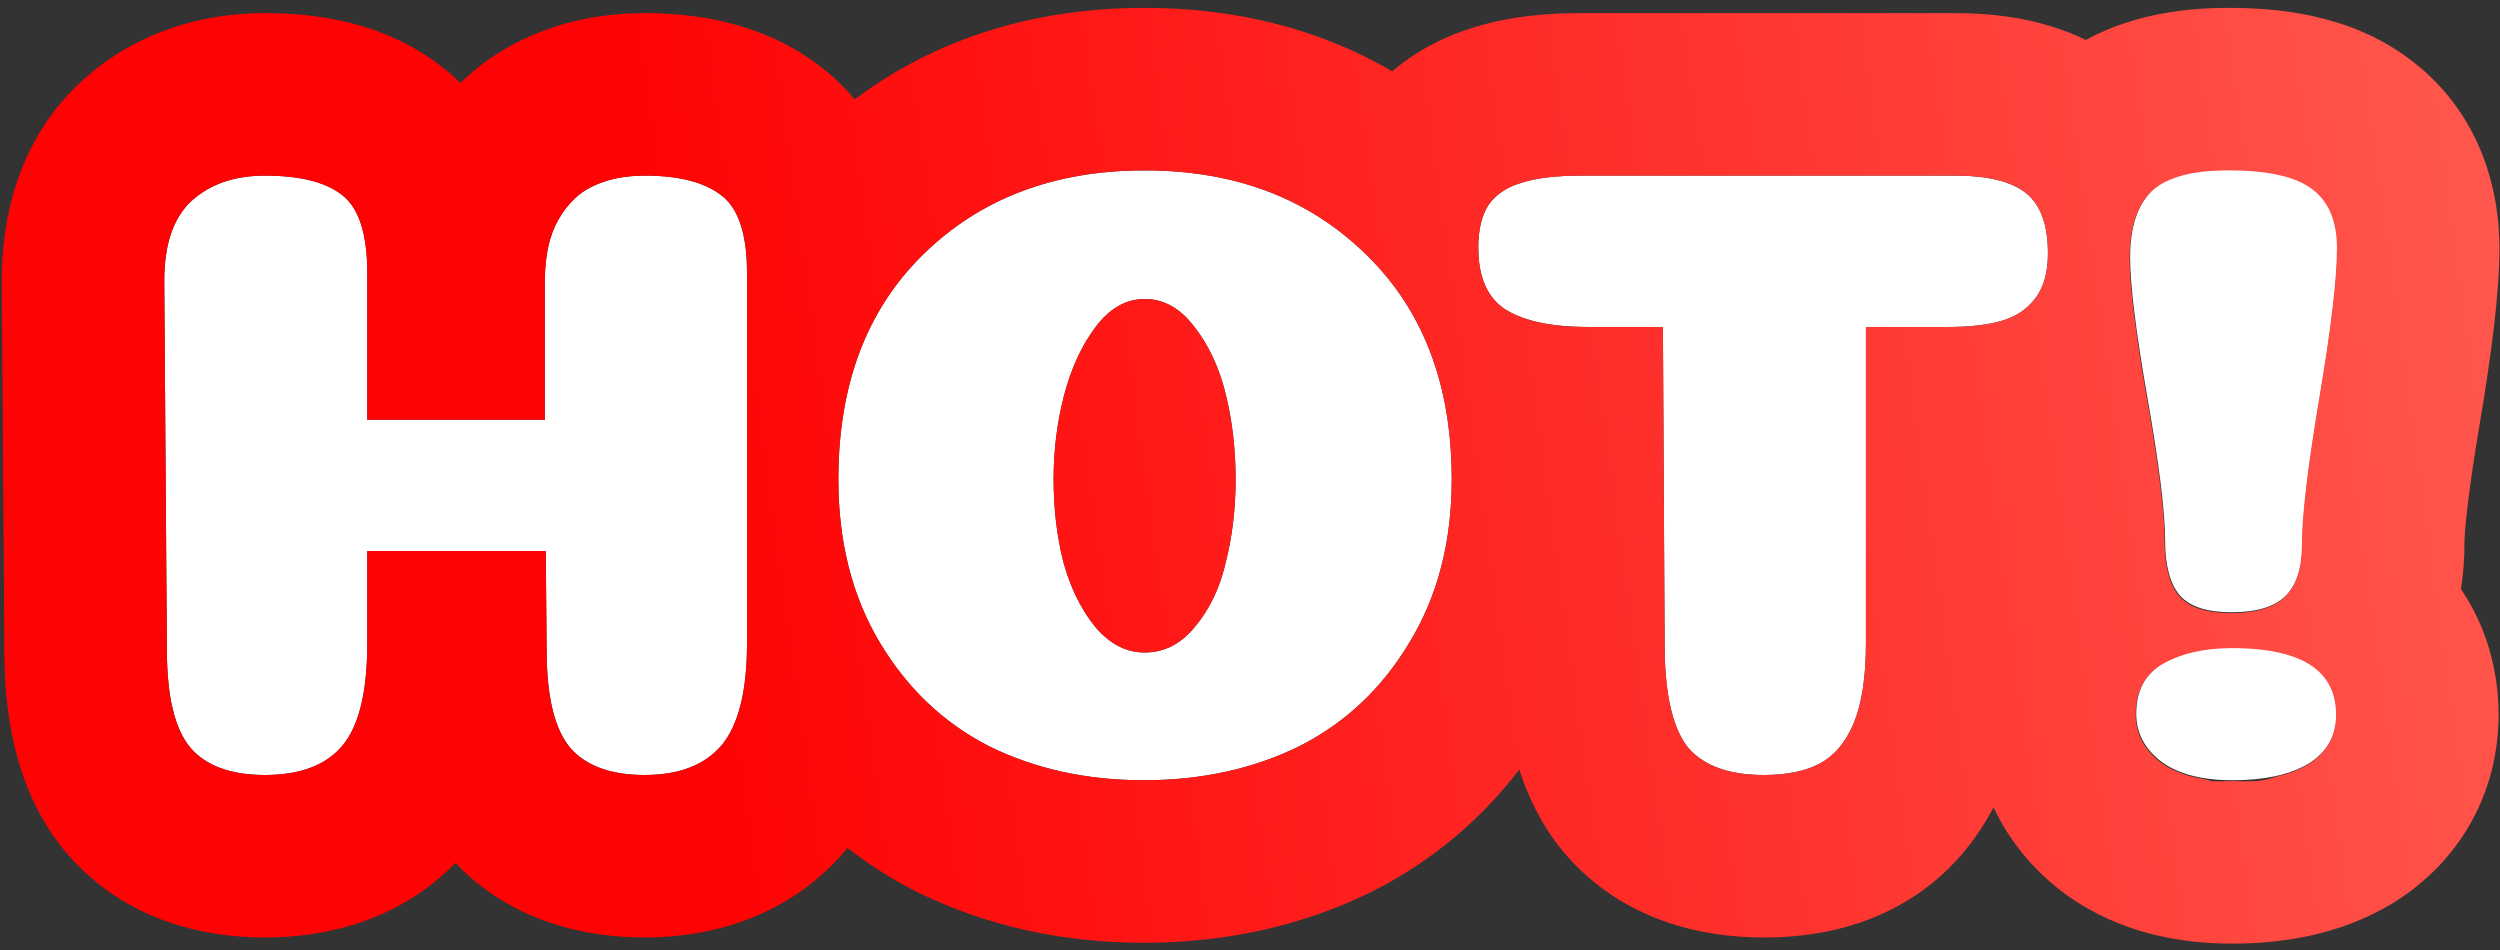
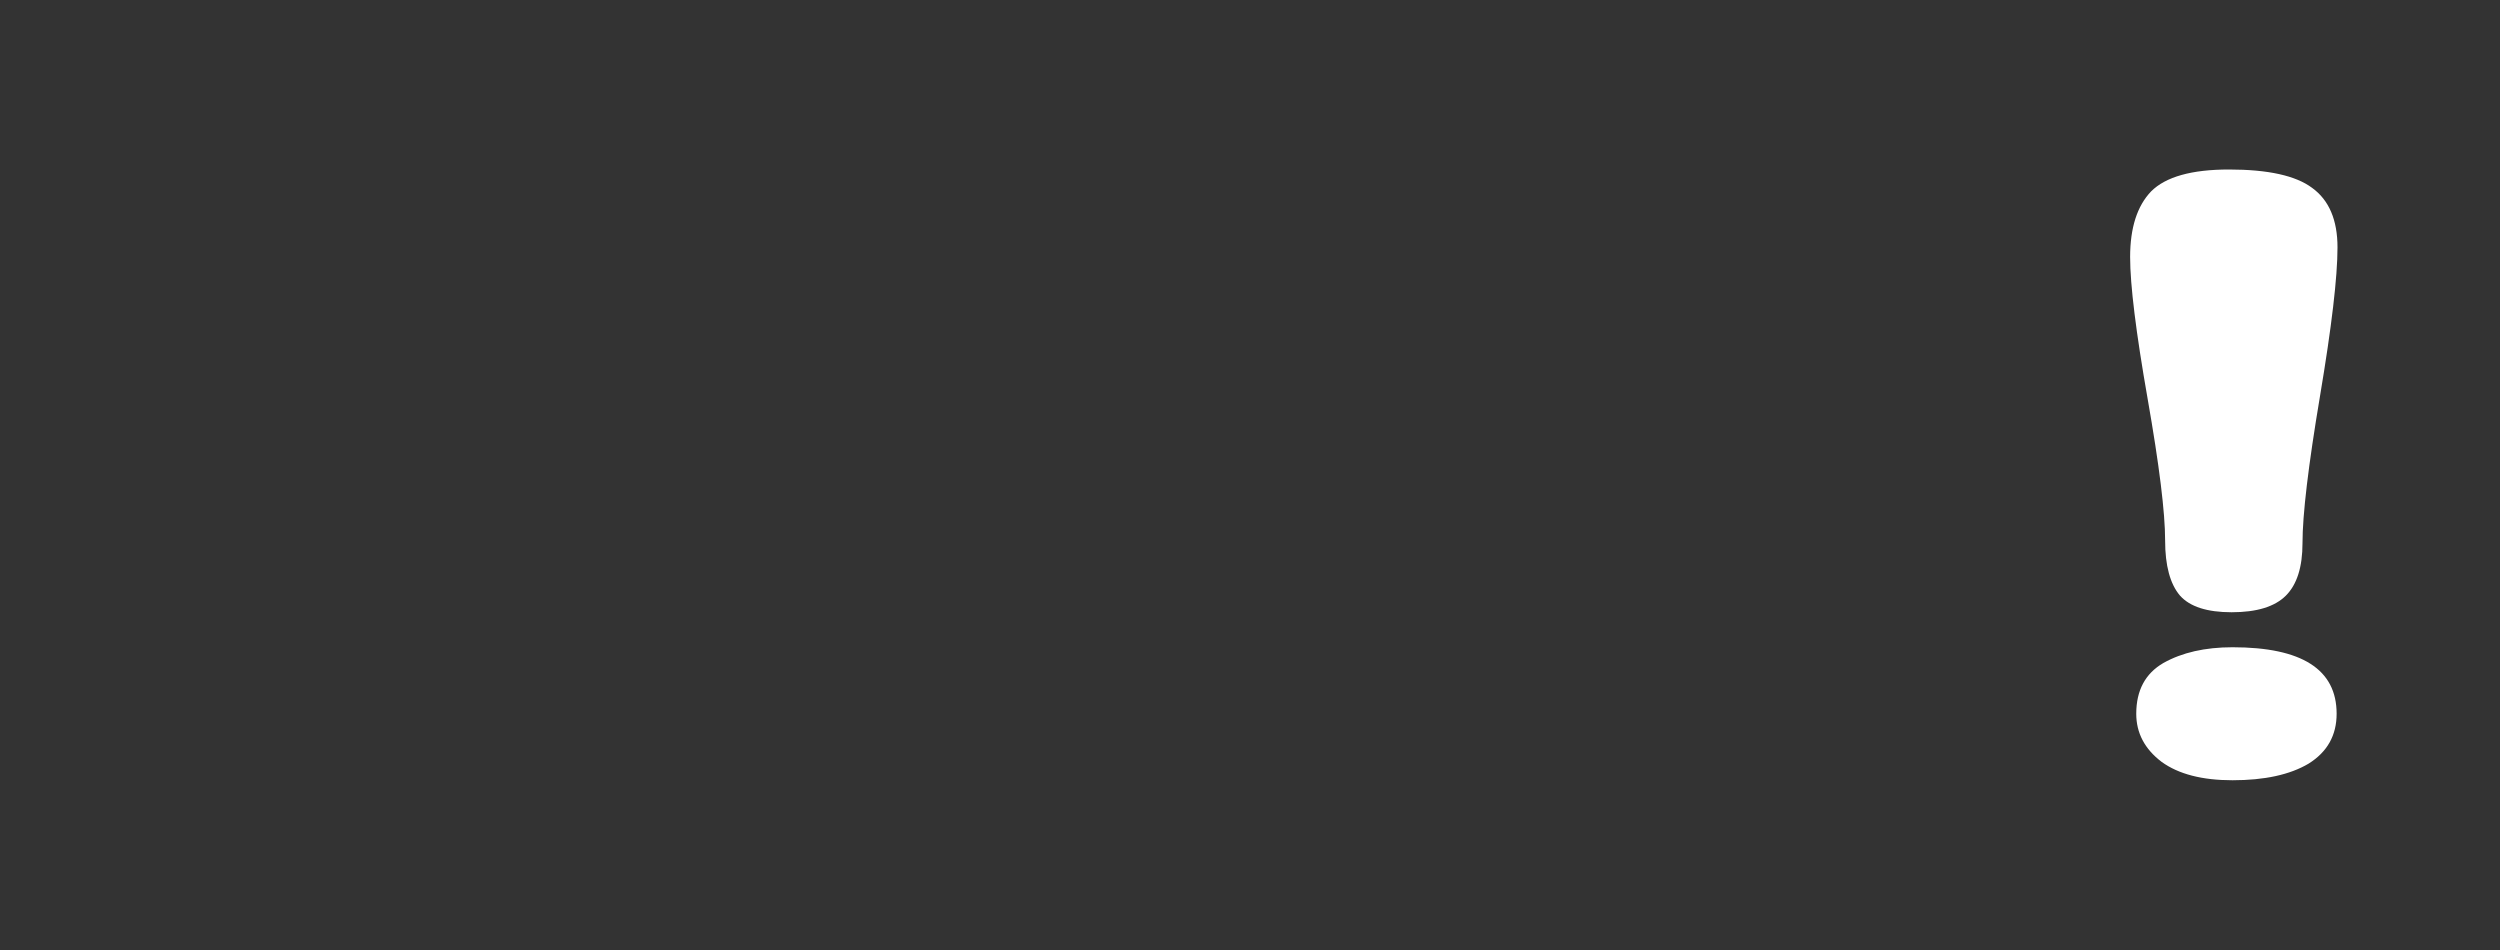
<svg xmlns="http://www.w3.org/2000/svg" width="200" height="76" viewBox="0 0 200 76" fill="none">
  <rect x="0" y="0" width="200" height="76" fill="#333333" stroke="none" />
-   <path d="M59.761 51.5C59.761 55.28 59.084 57.987 57.731 59.62C56.377 61.207 54.324 62 51.571 62C48.864 62 46.881 61.277 45.621 59.83C44.361 58.337 43.731 55.723 43.731 51.99L43.661 44.08H29.381V51.5C29.381 55.327 28.727 58.033 27.421 59.62C26.114 61.207 24.037 62 21.191 62C18.484 62 16.501 61.277 15.241 59.83C13.981 58.337 13.351 55.723 13.351 51.99L13.141 22.45C13.141 19.557 13.864 17.433 15.311 16.08C16.804 14.727 18.764 14.05 21.191 14.05C23.991 14.05 26.044 14.563 27.351 15.59C28.704 16.617 29.381 18.693 29.381 21.82V33.58H43.591V22.45C43.591 20.49 43.941 18.88 44.641 17.62C45.387 16.313 46.321 15.403 47.441 14.89C48.607 14.33 49.984 14.05 51.571 14.05C54.277 14.05 56.307 14.563 57.661 15.59C59.061 16.617 59.761 18.693 59.761 21.82V51.5Z" fill="white" />
-   <path d="M91.568 52.2C93.155 52.2 94.508 51.5 95.628 50.1C96.795 48.7 97.611 46.973 98.078 44.92C98.591 42.867 98.848 40.673 98.848 38.34C98.848 35.96 98.591 33.72 98.078 31.62C97.565 29.473 96.725 27.653 95.558 26.16C94.438 24.667 93.108 23.92 91.568 23.92C90.075 23.92 88.768 24.667 87.648 26.16C86.528 27.653 85.688 29.473 85.128 31.62C84.568 33.767 84.288 36.007 84.288 38.34C84.288 40.673 84.545 42.867 85.058 44.92C85.618 46.973 86.458 48.7 87.578 50.1C88.745 51.5 90.075 52.2 91.568 52.2ZM103.958 59.69C100.271 61.51 96.118 62.42 91.498 62.42C86.925 62.42 82.795 61.51 79.108 59.69C75.468 57.823 72.551 55.047 70.358 51.36C68.165 47.673 67.068 43.333 67.068 38.34C67.068 30.78 69.331 24.783 73.858 20.35C78.431 15.87 84.335 13.63 91.568 13.63C98.801 13.63 104.705 15.87 109.278 20.35C113.851 24.783 116.138 30.78 116.138 38.34C116.138 43.333 115.018 47.673 112.778 51.36C110.585 55.047 107.645 57.823 103.958 59.69Z" fill="white" />
-   <path d="M149.274 51.5C149.274 54.16 148.948 56.283 148.294 57.87C147.641 59.41 146.731 60.483 145.564 61.09C144.444 61.697 142.951 62 141.084 62C138.331 62 136.324 61.277 135.064 59.83C133.851 58.337 133.221 55.723 133.174 51.99L133.034 26.16H127.084C124.144 26.16 121.928 25.693 120.434 24.76C118.988 23.827 118.264 22.17 118.264 19.79C118.264 18.343 118.544 17.2 119.104 16.36C119.711 15.52 120.598 14.937 121.764 14.61C122.931 14.237 124.494 14.05 126.454 14.05H156.414C159.028 14.05 160.918 14.517 162.084 15.45C163.251 16.383 163.834 17.993 163.834 20.28C163.834 21.82 163.484 23.033 162.784 23.92C162.131 24.76 161.244 25.343 160.124 25.67C159.004 25.997 157.558 26.16 155.784 26.16H149.274V51.5Z" fill="white" />
  <path d="M170.9 57.1C170.9 55.233 171.623 53.88 173.07 53.04C174.563 52.2 176.407 51.78 178.6 51.78C184.153 51.78 186.93 53.553 186.93 57.1C186.93 58.827 186.183 60.157 184.69 61.09C183.197 61.977 181.167 62.42 178.6 62.42C176.173 62.42 174.283 61.93 172.93 60.95C171.577 59.923 170.9 58.64 170.9 57.1ZM187 19.79C187 22.17 186.533 26.137 185.6 31.69C184.667 37.243 184.2 41.163 184.2 43.45C184.2 45.363 183.757 46.763 182.87 47.65C181.983 48.537 180.537 48.98 178.53 48.98C176.57 48.98 175.193 48.537 174.4 47.65C173.607 46.717 173.21 45.247 173.21 43.24C173.21 41 172.743 37.22 171.81 31.9C170.877 26.58 170.41 22.8 170.41 20.56C170.41 18.227 170.97 16.477 172.09 15.31C173.257 14.143 175.333 13.56 178.32 13.56C181.447 13.56 183.663 14.05 184.97 15.03C186.323 16.01 187 17.597 187 19.79Z" fill="white" />
-   <path fill-rule="evenodd" clip-rule="evenodd" d="M67.682 67.986L67.621 68.056C63.065 73.398 56.833 75 51.571 75C46.914 75 40.973 73.779 36.428 69.036C31.901 73.711 25.977 75 21.191 75C16.323 75 10.052 73.666 5.438 68.368L5.371 68.291L5.305 68.213C0.941 63.042 0.355 56.418 0.351 52.04L0.141 22.496V22.45C0.141 17.631 1.343 11.345 6.43 6.586L6.505 6.516L6.581 6.447C10.934 2.502 16.231 1.05 21.191 1.05C25.063 1.05 30.612 1.665 35.297 5.302C35.853 5.728 36.365 6.175 36.837 6.638C38.241 5.27 39.921 4.052 41.914 3.123C45.157 1.588 48.499 1.05 51.571 1.05C55.527 1.05 60.85 1.732 65.436 5.172C66.585 6.025 67.556 6.964 68.377 7.954C75.053 2.94 83.017 0.63 91.568 0.63C98.718 0.63 105.457 2.245 111.377 5.705C113.422 3.969 115.737 2.831 118.024 2.159C120.934 1.264 123.918 1.05 126.454 1.05H156.414C159.166 1.05 163.088 1.362 166.867 3.196C170.972 0.967 175.373 0.63 178.276 0.63C181.994 0.63 187.813 1.065 192.635 4.632C198.308 8.79 199.956 14.953 199.956 19.86C199.956 23.431 199.311 28.348 198.376 33.915C197.439 39.488 197.156 42.439 197.156 43.52C197.156 44.582 197.086 45.81 196.875 47.125C198.898 50.107 199.886 53.611 199.886 57.17C199.886 63.487 196.738 68.933 191.536 72.184L191.41 72.263L191.283 72.338C187.042 74.856 182.416 75.49 178.556 75.49C174.578 75.49 169.631 74.714 165.261 71.549L165.144 71.464L165.029 71.377C162.704 69.614 160.76 67.315 159.484 64.589C157.904 67.595 155.421 70.587 151.66 72.572C147.988 74.534 144.151 75 141.084 75C136.253 75 129.914 73.71 125.261 68.368L125.115 68.2L124.975 68.028C123.341 66.017 122.258 63.791 121.541 61.567C118.426 65.629 114.505 68.921 109.83 71.288L109.772 71.318L109.713 71.347C104.026 74.154 97.865 75.42 91.498 75.42C85.156 75.42 79.022 74.146 73.353 71.347L73.264 71.303L73.176 71.258C71.254 70.272 69.462 69.129 67.802 67.84C67.782 67.865 67.761 67.889 67.741 67.914L67.682 67.986ZM58.9 57.518C59.474 55.967 59.761 53.961 59.761 51.5V21.82C59.761 20.311 59.598 19.047 59.272 18.027C58.922 16.933 58.385 16.121 57.661 15.59C56.307 14.563 54.277 14.05 51.571 14.05C49.984 14.05 48.607 14.33 47.441 14.89C46.321 15.403 45.387 16.313 44.641 17.62C43.941 18.88 43.591 20.49 43.591 22.45V33.58H29.381V21.82C29.381 18.693 28.704 16.617 27.351 15.59C26.044 14.563 23.991 14.05 21.191 14.05C18.764 14.05 16.804 14.727 15.311 16.08C13.864 17.433 13.141 19.557 13.141 22.45L13.351 51.99C13.351 55.723 13.981 58.337 15.241 59.83C16.501 61.277 18.484 62 21.191 62C24.037 62 26.114 61.207 27.421 59.62C28.727 58.033 29.381 55.327 29.381 51.5V44.08H43.661L43.731 51.99C43.731 55.723 44.361 58.337 45.621 59.83C46.881 61.277 48.864 62 51.571 62C54.324 62 56.377 61.207 57.731 59.62C58.203 59.05 58.593 58.349 58.9 57.518ZM72.759 21.507C72.668 21.611 72.578 21.715 72.488 21.82C68.875 26.079 67.068 31.585 67.068 38.34C67.068 43.333 68.165 47.673 70.358 51.36C70.386 51.407 70.414 51.453 70.442 51.5C71.111 52.608 71.846 53.633 72.647 54.574C74.274 56.486 76.175 58.056 78.348 59.281C78.598 59.422 78.851 59.558 79.108 59.69C82.795 61.51 86.925 62.42 91.498 62.42C91.521 62.42 91.545 62.42 91.568 62.42C96.16 62.411 100.29 61.501 103.958 59.69C104.319 59.507 104.673 59.316 105.02 59.115C108.213 57.271 110.799 54.686 112.778 51.36C115.018 47.673 116.138 43.333 116.138 38.34C116.138 37.934 116.131 37.533 116.118 37.137C116.064 35.502 115.898 33.944 115.62 32.463C115.608 32.401 115.597 32.339 115.585 32.277C114.655 27.5 112.552 23.524 109.278 20.35C109.083 20.159 108.886 19.973 108.687 19.79C107.656 18.847 106.561 18.012 105.401 17.285C105.183 17.148 104.963 17.015 104.74 16.886C100.994 14.715 96.603 13.63 91.568 13.63C86.598 13.63 82.256 14.688 78.542 16.802C76.85 17.766 75.289 18.948 73.858 20.35C73.475 20.724 73.109 21.11 72.759 21.507ZM95.558 26.16C94.438 24.667 93.108 23.92 91.568 23.92C90.075 23.92 88.768 24.667 87.648 26.16C87.386 26.509 87.139 26.877 86.907 27.262C86.15 28.523 85.557 29.976 85.128 31.62C84.568 33.767 84.288 36.007 84.288 38.34C84.288 40.673 84.545 42.867 85.058 44.92C85.449 46.353 85.976 47.628 86.64 48.743C86.927 49.225 87.24 49.677 87.578 50.1C88.726 51.478 90.033 52.178 91.498 52.2C91.521 52.2 91.545 52.2 91.568 52.2C93.155 52.2 94.508 51.5 95.628 50.1C95.996 49.658 96.33 49.183 96.629 48.675C97.276 47.577 97.759 46.325 98.078 44.92C98.591 42.867 98.848 40.673 98.848 38.34C98.848 35.96 98.591 33.72 98.078 31.62C97.689 29.992 97.112 28.553 96.347 27.301C96.103 26.901 95.84 26.521 95.558 26.16ZM121.595 14.66C120.512 14.994 119.681 15.561 119.104 16.36C118.544 17.2 118.264 18.343 118.264 19.79C118.264 22.17 118.988 23.827 120.434 24.76C121.546 25.455 123.059 25.891 124.973 26.069C125.127 26.083 125.284 26.096 125.443 26.107C125.769 26.129 126.106 26.144 126.454 26.153C126.66 26.157 126.87 26.16 127.084 26.16H133.034L133.174 51.99C133.221 55.723 133.851 58.337 135.064 59.83C136.324 61.277 138.331 62 141.084 62C142.951 62 144.444 61.697 145.564 61.09C146.731 60.483 147.641 59.41 148.294 57.87C148.948 56.283 149.274 54.16 149.274 51.5V26.16H155.784C155.999 26.16 156.209 26.158 156.414 26.153C156.879 26.142 157.32 26.119 157.735 26.083C158.651 26.005 159.447 25.867 160.124 25.67C161.244 25.343 162.131 24.76 162.784 23.92C163.43 23.102 163.778 22.005 163.828 20.63C163.832 20.515 163.834 20.399 163.834 20.28C163.834 17.993 163.251 16.383 162.084 15.45C161.21 14.751 159.929 14.313 158.243 14.138C157.772 14.089 157.27 14.06 156.736 14.052C156.63 14.051 156.523 14.05 156.414 14.05H126.454C124.494 14.05 122.931 14.237 121.764 14.61C121.707 14.626 121.651 14.643 121.595 14.66ZM173.809 61.572C174.375 61.85 175.01 62.065 175.714 62.216C175.627 62.197 176.214 62.288 177 62.5C177.5 62.5 177.813 62.507 177.5 62.5C177.614 62.554 178.204 62.449 178.301 62.488C178.453 62.427 178.103 62.599 178.301 62.488C178.357 62.489 178.415 62.489 178.472 62.49L179.5 62.5C180.5 62.5 181 62.5 182.045 62.148C182.952 61.947 183.752 61.656 184.443 61.276C184.512 61.238 184.579 61.199 184.646 61.16C186.139 60.227 186.886 58.897 186.886 57.17C186.886 54.514 185.329 52.853 182.216 52.186C181.499 52.032 180.699 51.931 179.817 51.883C179.717 51.878 179.615 51.873 179.512 51.869C179.384 51.864 179.253 51.859 179.122 51.856C179.024 51.854 178.927 51.852 178.828 51.851C178.738 51.85 178.647 51.85 178.556 51.85C178.532 51.85 178.509 51.85 178.486 51.85C177.447 51.854 176.487 51.953 175.607 52.147C174.654 52.357 173.793 52.678 173.026 53.11C171.579 53.95 170.856 55.303 170.856 57.17C170.856 58.71 171.532 59.993 172.886 61.02C173.17 61.226 173.477 61.41 173.809 61.572ZM172.892 39.434C173.074 41.027 173.166 42.319 173.166 43.31C173.166 43.381 173.166 43.451 173.167 43.52C173.194 45.419 173.59 46.819 174.356 47.72C175.149 48.607 176.526 49.05 178.486 49.05C178.509 49.05 178.532 49.05 178.556 49.05C180.526 49.04 181.949 48.596 182.826 47.72C183.712 46.833 184.156 45.433 184.156 43.52C184.156 43.452 184.156 43.382 184.157 43.31C184.168 42.322 184.26 41.055 184.432 39.507C184.437 39.463 184.442 39.419 184.447 39.374C184.626 37.783 184.888 35.901 185.233 33.73C185.334 33.098 185.441 32.441 185.556 31.76C186.489 26.207 186.956 22.24 186.956 19.86C186.956 17.667 186.279 16.08 184.926 15.1C183.619 14.12 181.402 13.63 178.276 13.63C177.407 13.63 176.616 13.679 175.901 13.778C174.158 14.019 172.873 14.553 172.046 15.38C170.982 16.488 170.424 18.121 170.37 20.28C170.367 20.395 170.366 20.512 170.366 20.63C170.366 22.693 170.762 26.064 171.554 30.741C171.56 30.78 171.567 30.819 171.574 30.859C171.635 31.221 171.699 31.592 171.766 31.97C171.837 32.375 171.905 32.772 171.971 33.159C172.006 33.367 172.04 33.571 172.074 33.773C172.432 35.931 172.702 37.796 172.884 39.371C172.887 39.392 172.889 39.413 172.892 39.434Z" fill="url(#paint0_linear)" />
  <defs>
    <linearGradient id="paint0_linear" x1="7" y1="18.178" x2="386.943" y2="-34.219" gradientUnits="userSpaceOnUse">
      <stop offset="0.109" stop-color="#FF0203" />
      <stop offset="1" stop-color="#FFC4AD" />
    </linearGradient>
  </defs>
</svg>